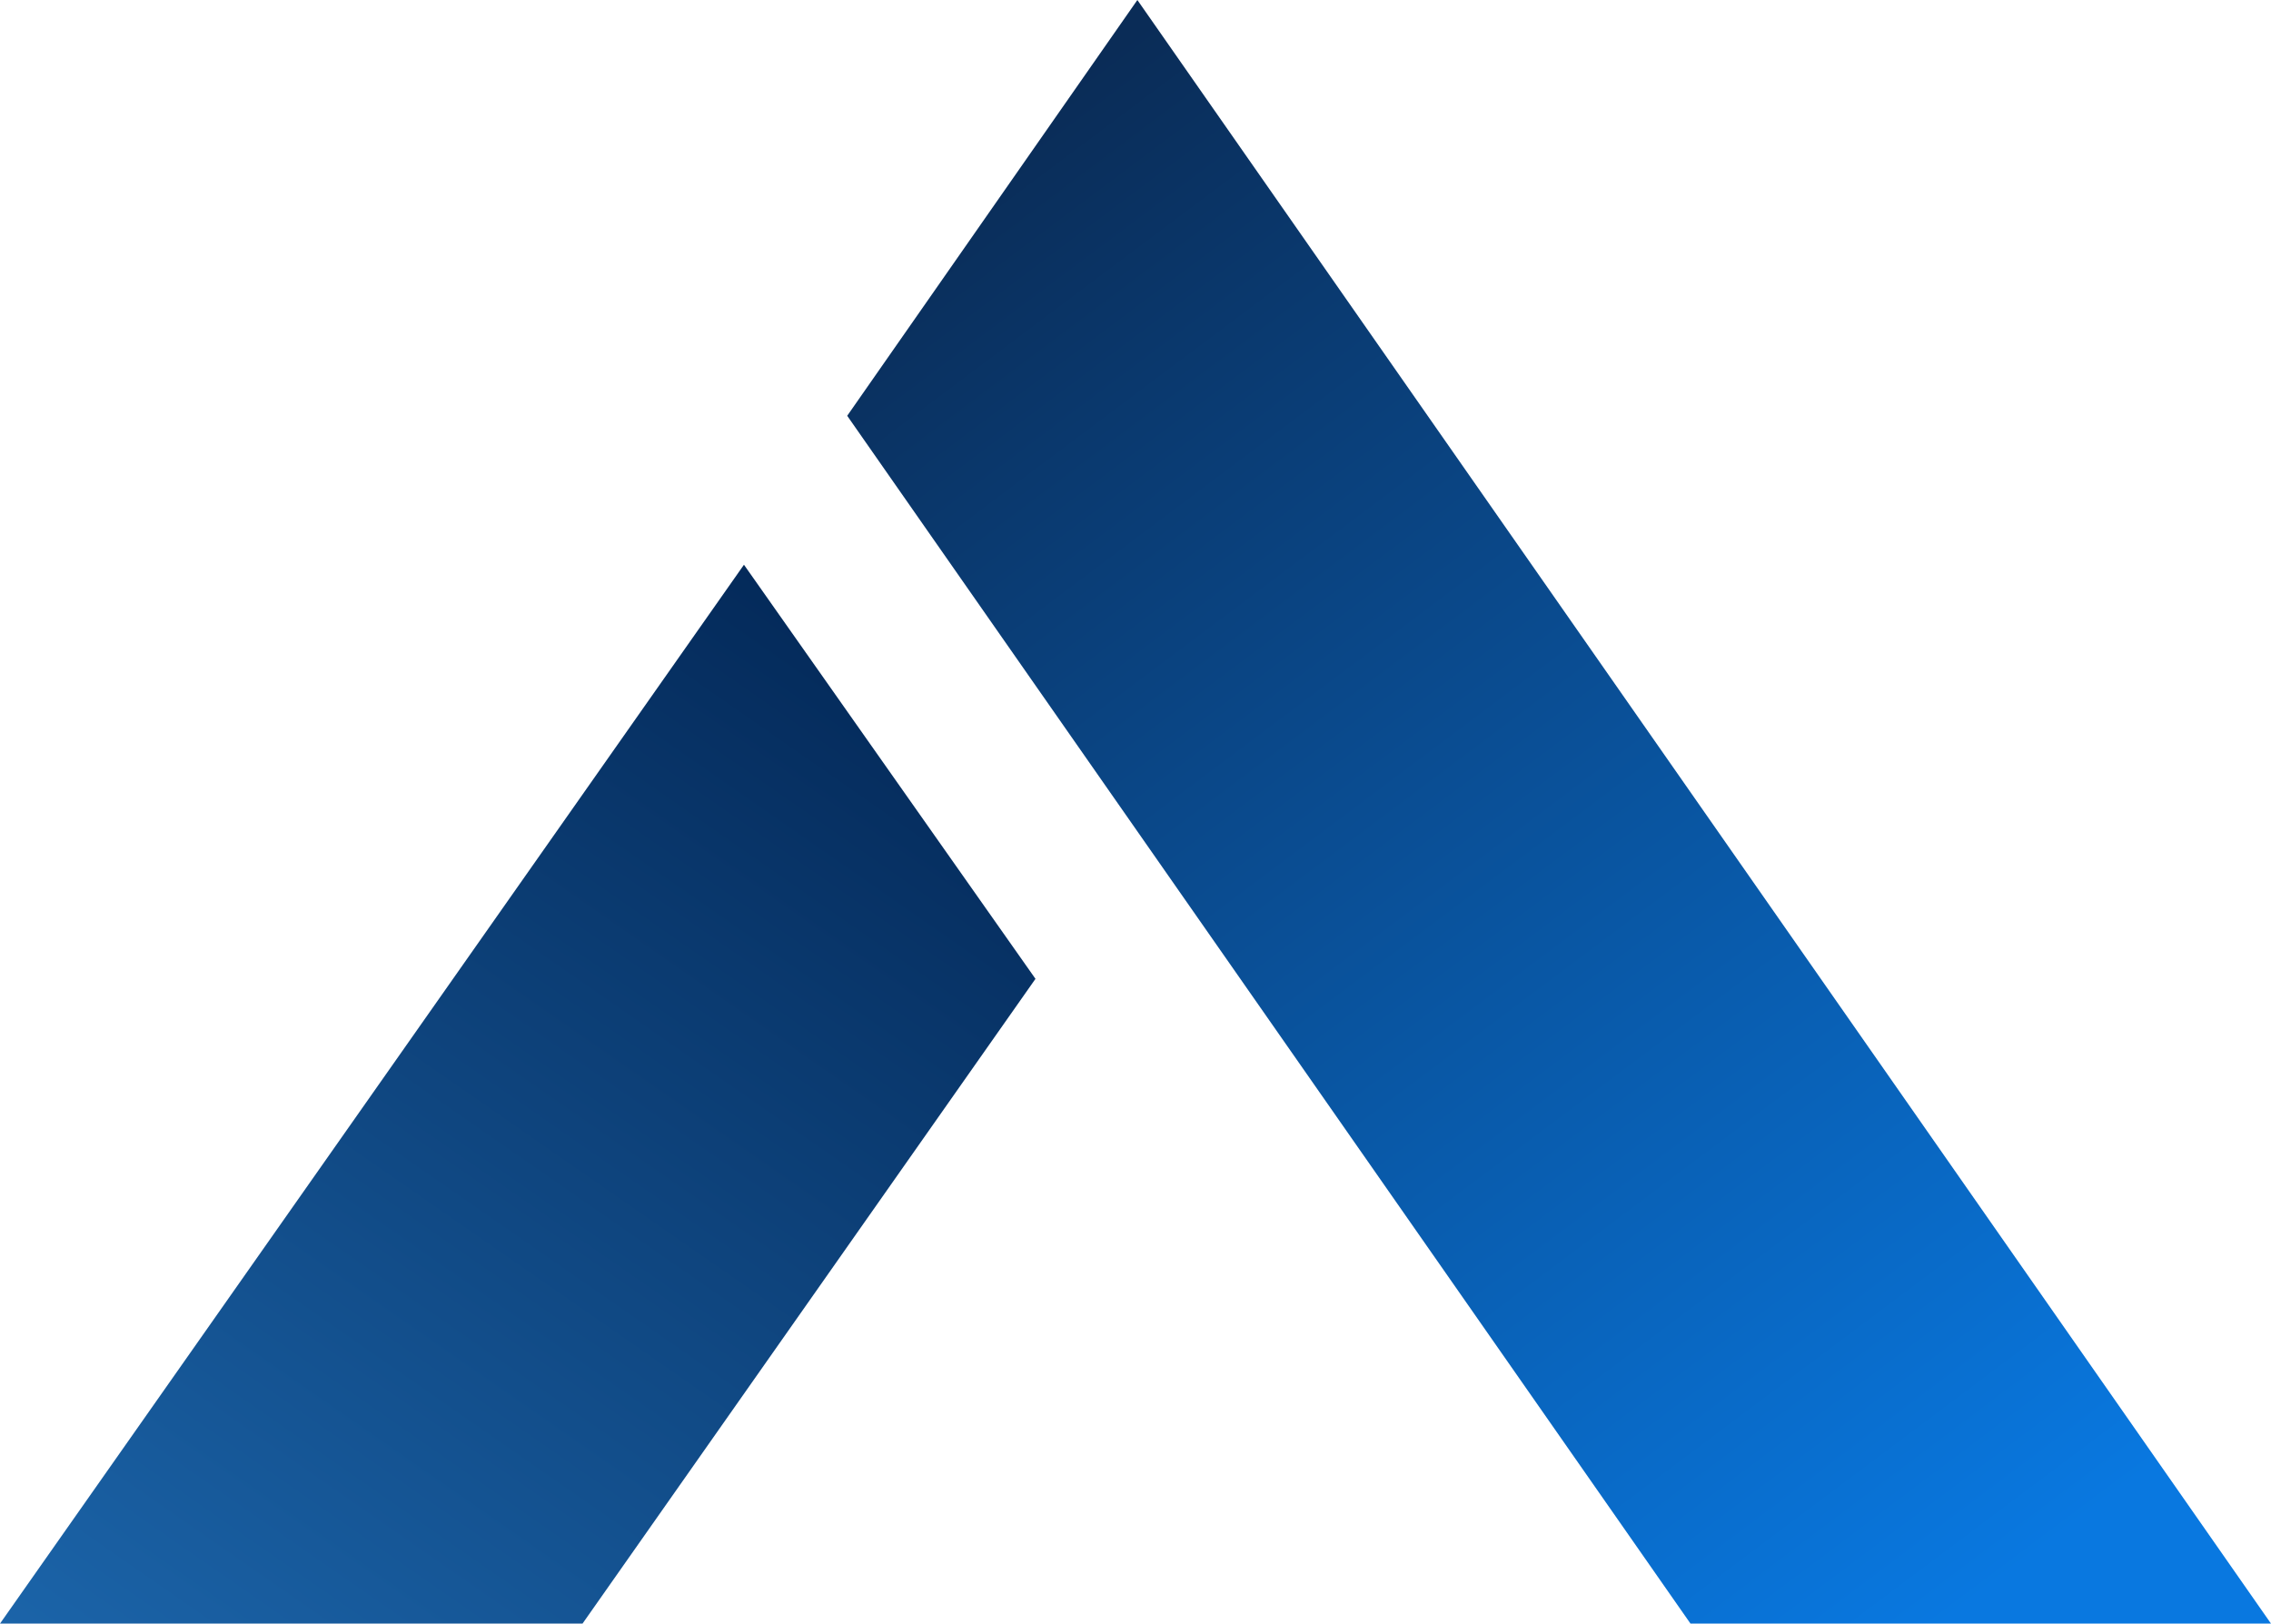
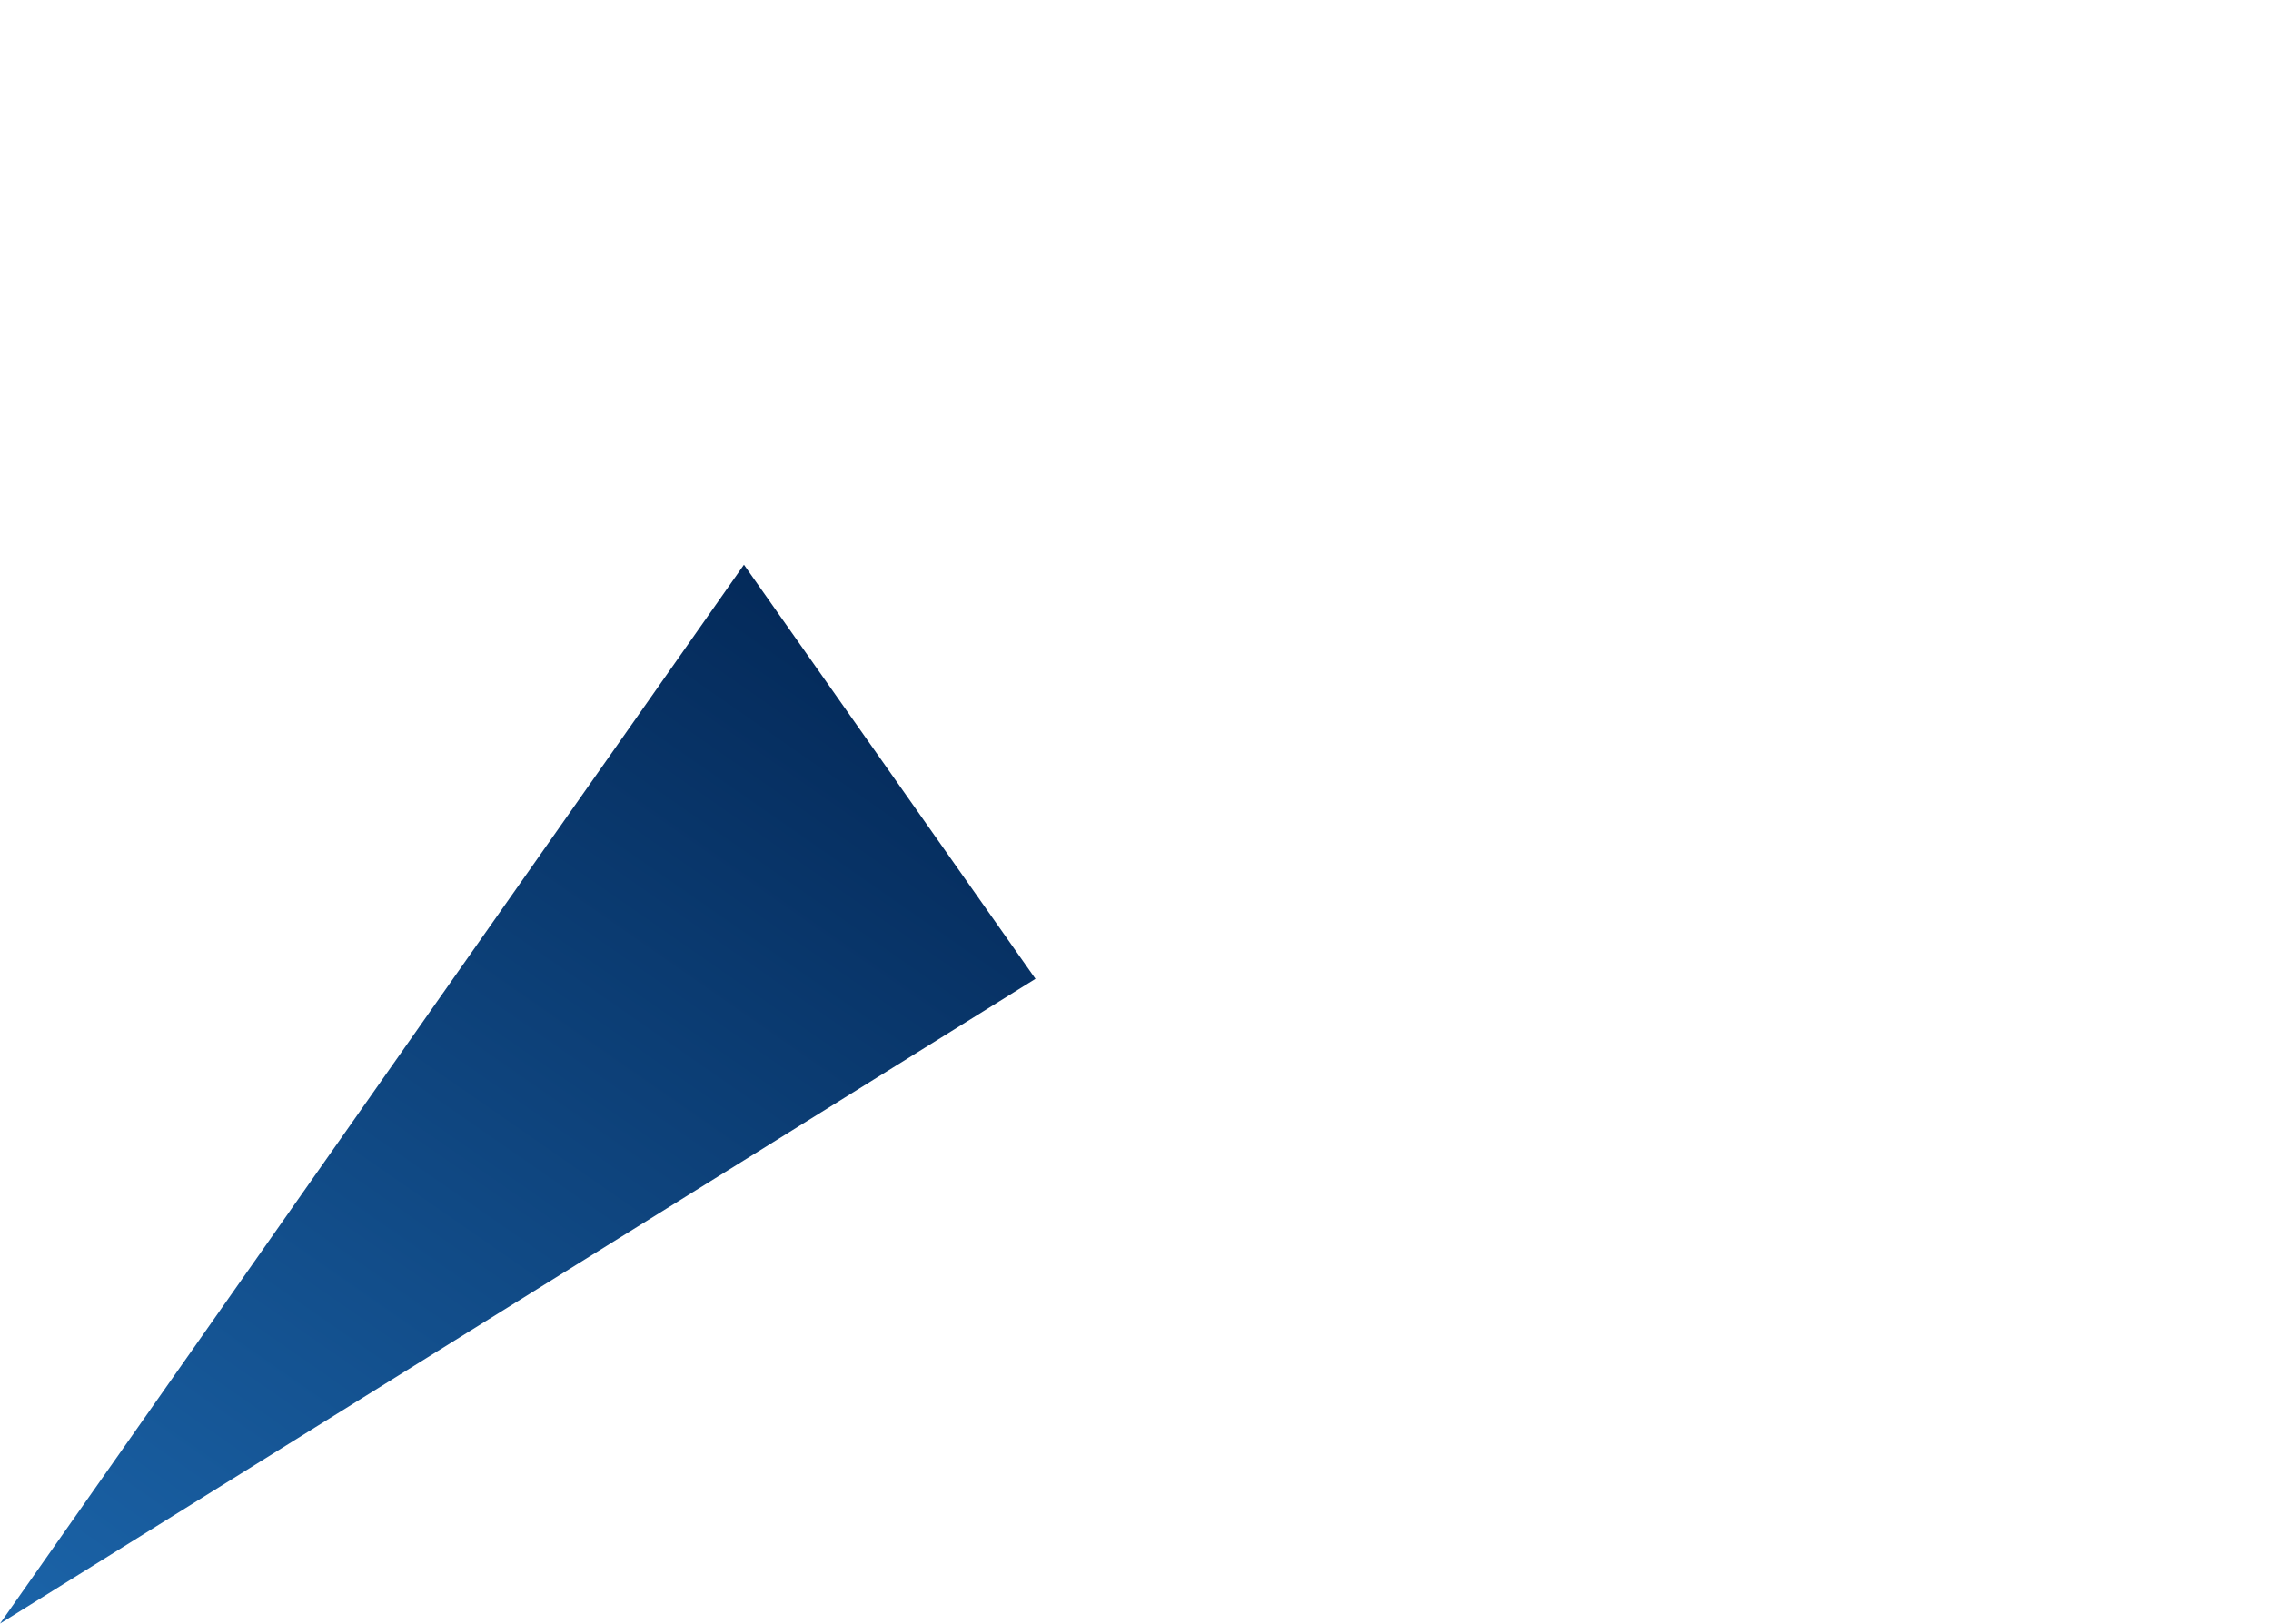
<svg xmlns="http://www.w3.org/2000/svg" width="193" height="138" viewBox="0 0 193 138" fill="none">
-   <path d="M72 35.34L96.659 -8.63271e-06L193 138L143.666 138L72 35.34Z" fill="url(#paint0_linear_511_13)" />
-   <path d="M88 83.197L63.225 48L-7.87953e-07 138L49.505 138L88 83.197Z" fill="url(#paint1_linear_511_13)" />
+   <path d="M88 83.197L63.225 48L-7.87953e-07 138L88 83.197Z" fill="url(#paint1_linear_511_13)" />
  <defs>
    <linearGradient id="paint0_linear_511_13" x1="165.298" y1="138" x2="75.621" y2="18.44" gradientUnits="userSpaceOnUse">
      <stop stop-color="#0978E0" />
      <stop offset="1" stop-color="#0A2C57" />
    </linearGradient>
    <linearGradient id="paint1_linear_511_13" x1="-9.00913e-06" y1="138" x2="62.782" y2="47.73" gradientUnits="userSpaceOnUse">
      <stop stop-color="#1B64A9" />
      <stop offset="1" stop-color="#042A5A" />
    </linearGradient>
  </defs>
</svg>